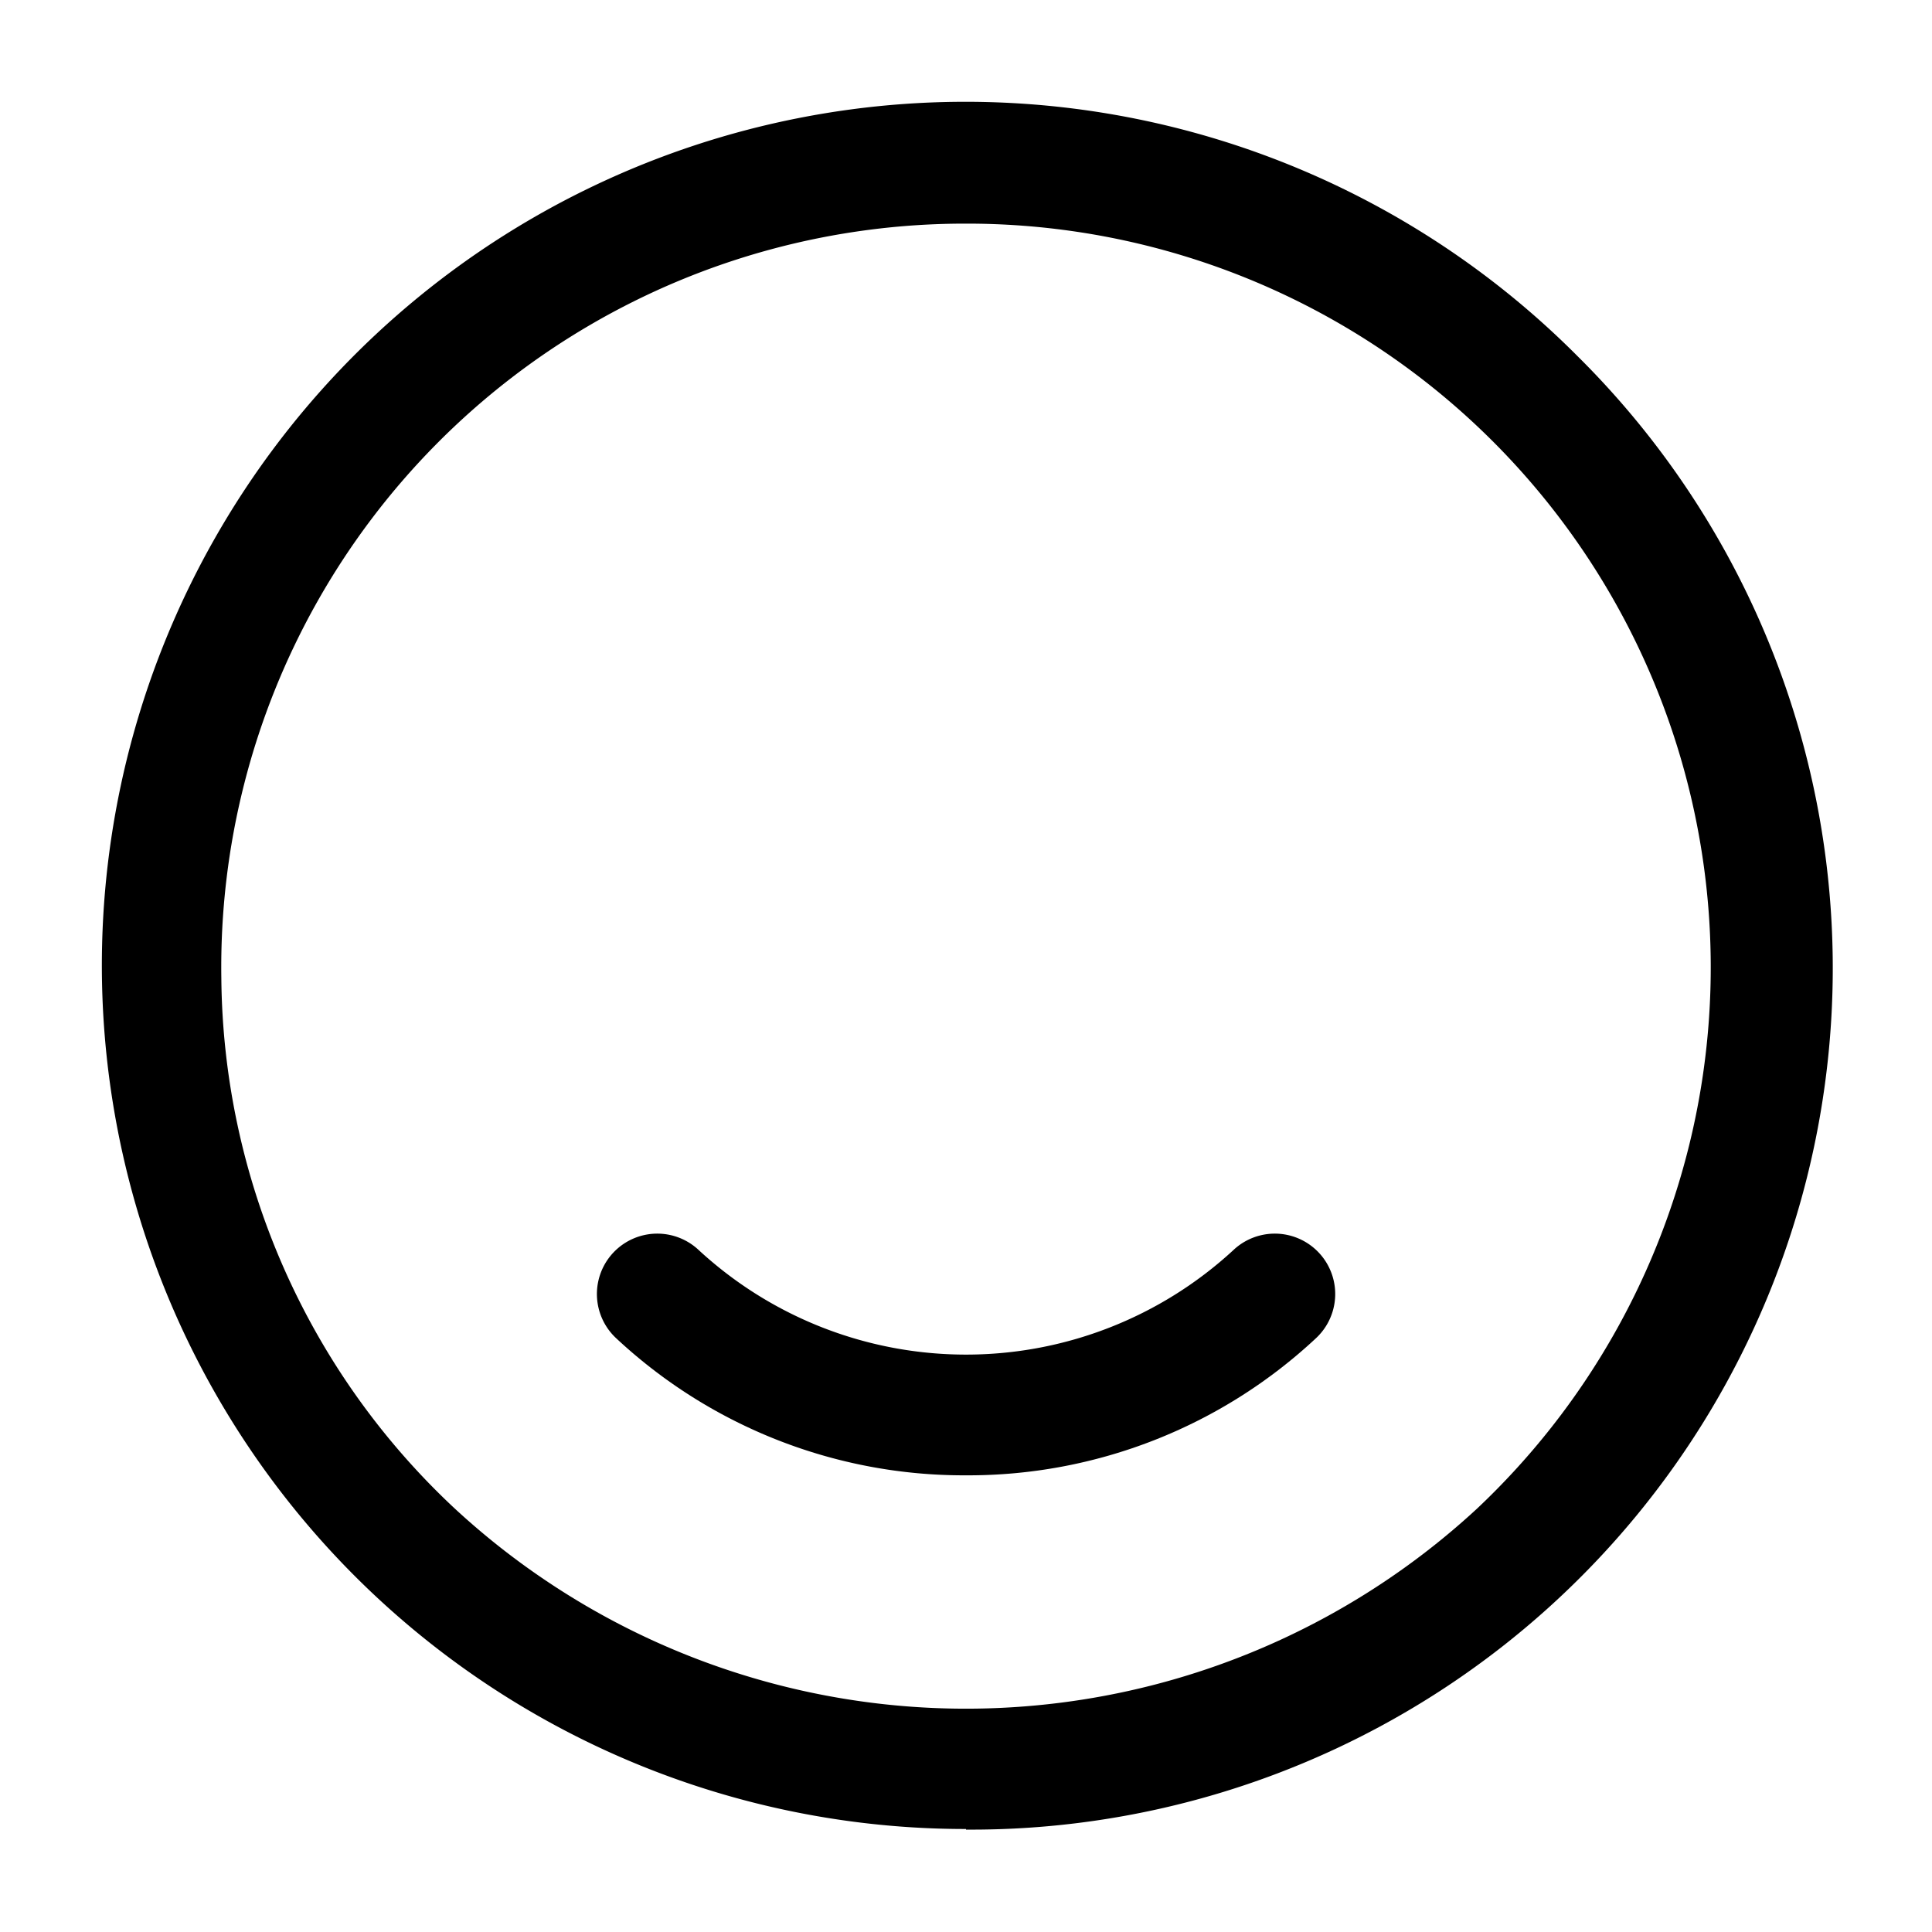
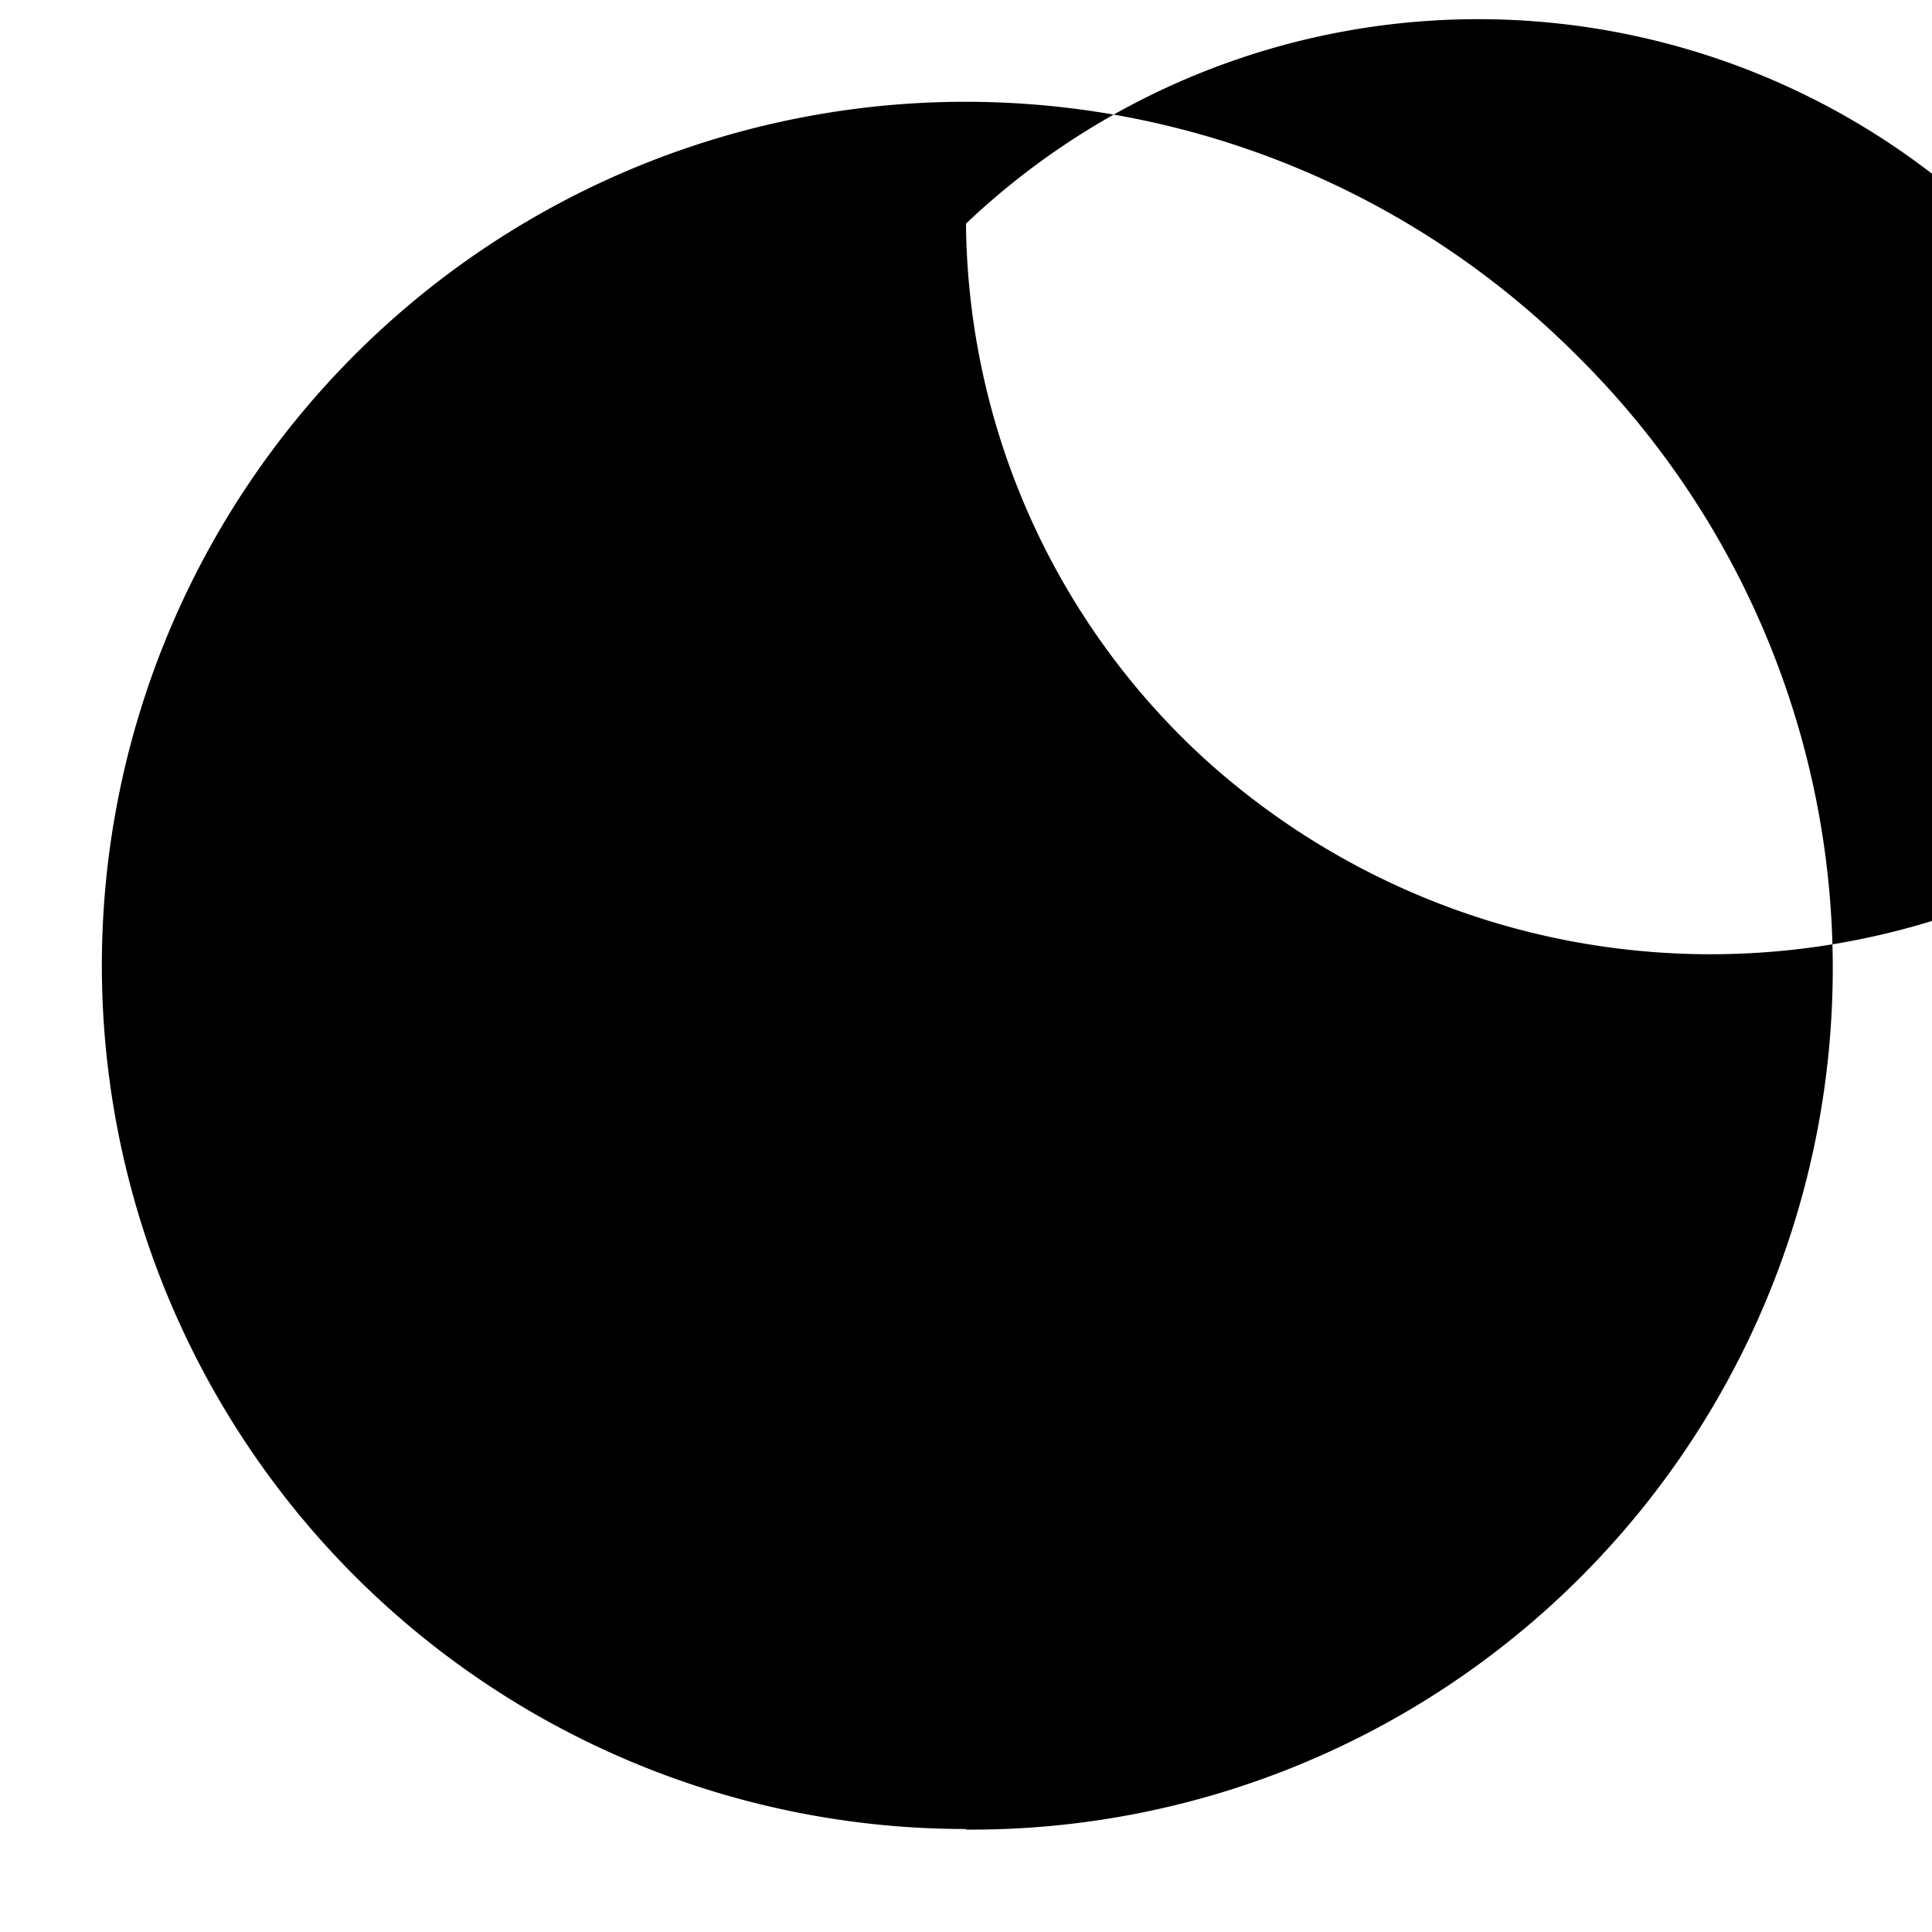
<svg xmlns="http://www.w3.org/2000/svg" width="16" height="16" viewBox="0 0 16 16">
  <g id="vuesax_outline_grammerly" data-name="vuesax/outline/grammerly" transform="translate(-748 -316)">
    <g id="grammerly" transform="translate(748 316)">
-       <path id="Vector" d="M7.167,14.295A7.152,7.152,0,1,1,12.234,2.1a7.134,7.134,0,0,1-5.067,12.2ZM7.167,1A6.158,6.158,0,0,0,1,7.248a6.08,6.08,0,0,0,1.933,4.393,6.235,6.235,0,0,0,8.467,0A6.159,6.159,0,0,0,7.167,1Z" transform="translate(0.833 0.852)" fill="currentColor" />
+       <path id="Vector" d="M7.167,14.295A7.152,7.152,0,1,1,12.234,2.1a7.134,7.134,0,0,1-5.067,12.2ZM7.167,1a6.08,6.08,0,0,0,1.933,4.393,6.235,6.235,0,0,0,8.467,0A6.159,6.159,0,0,0,7.167,1Z" transform="translate(0.833 0.852)" fill="currentColor" />
      <path id="Vector-2" data-name="Vector" d="M3.055,2A4.219,4.219,0,0,1,.155.862.5.5,0,1,1,.842.135a3.264,3.264,0,0,0,4.427,0,.5.5,0,1,1,.687.727A4.219,4.219,0,0,1,3.055,2Z" transform="translate(4.945 10.218)" fill="currentColor" />
-       <path id="Vector-3" data-name="Vector" d="M0,0H16V16H0Z" transform="translate(16 16) rotate(180)" fill="none" opacity="0" />
    </g>
  </g>
</svg>